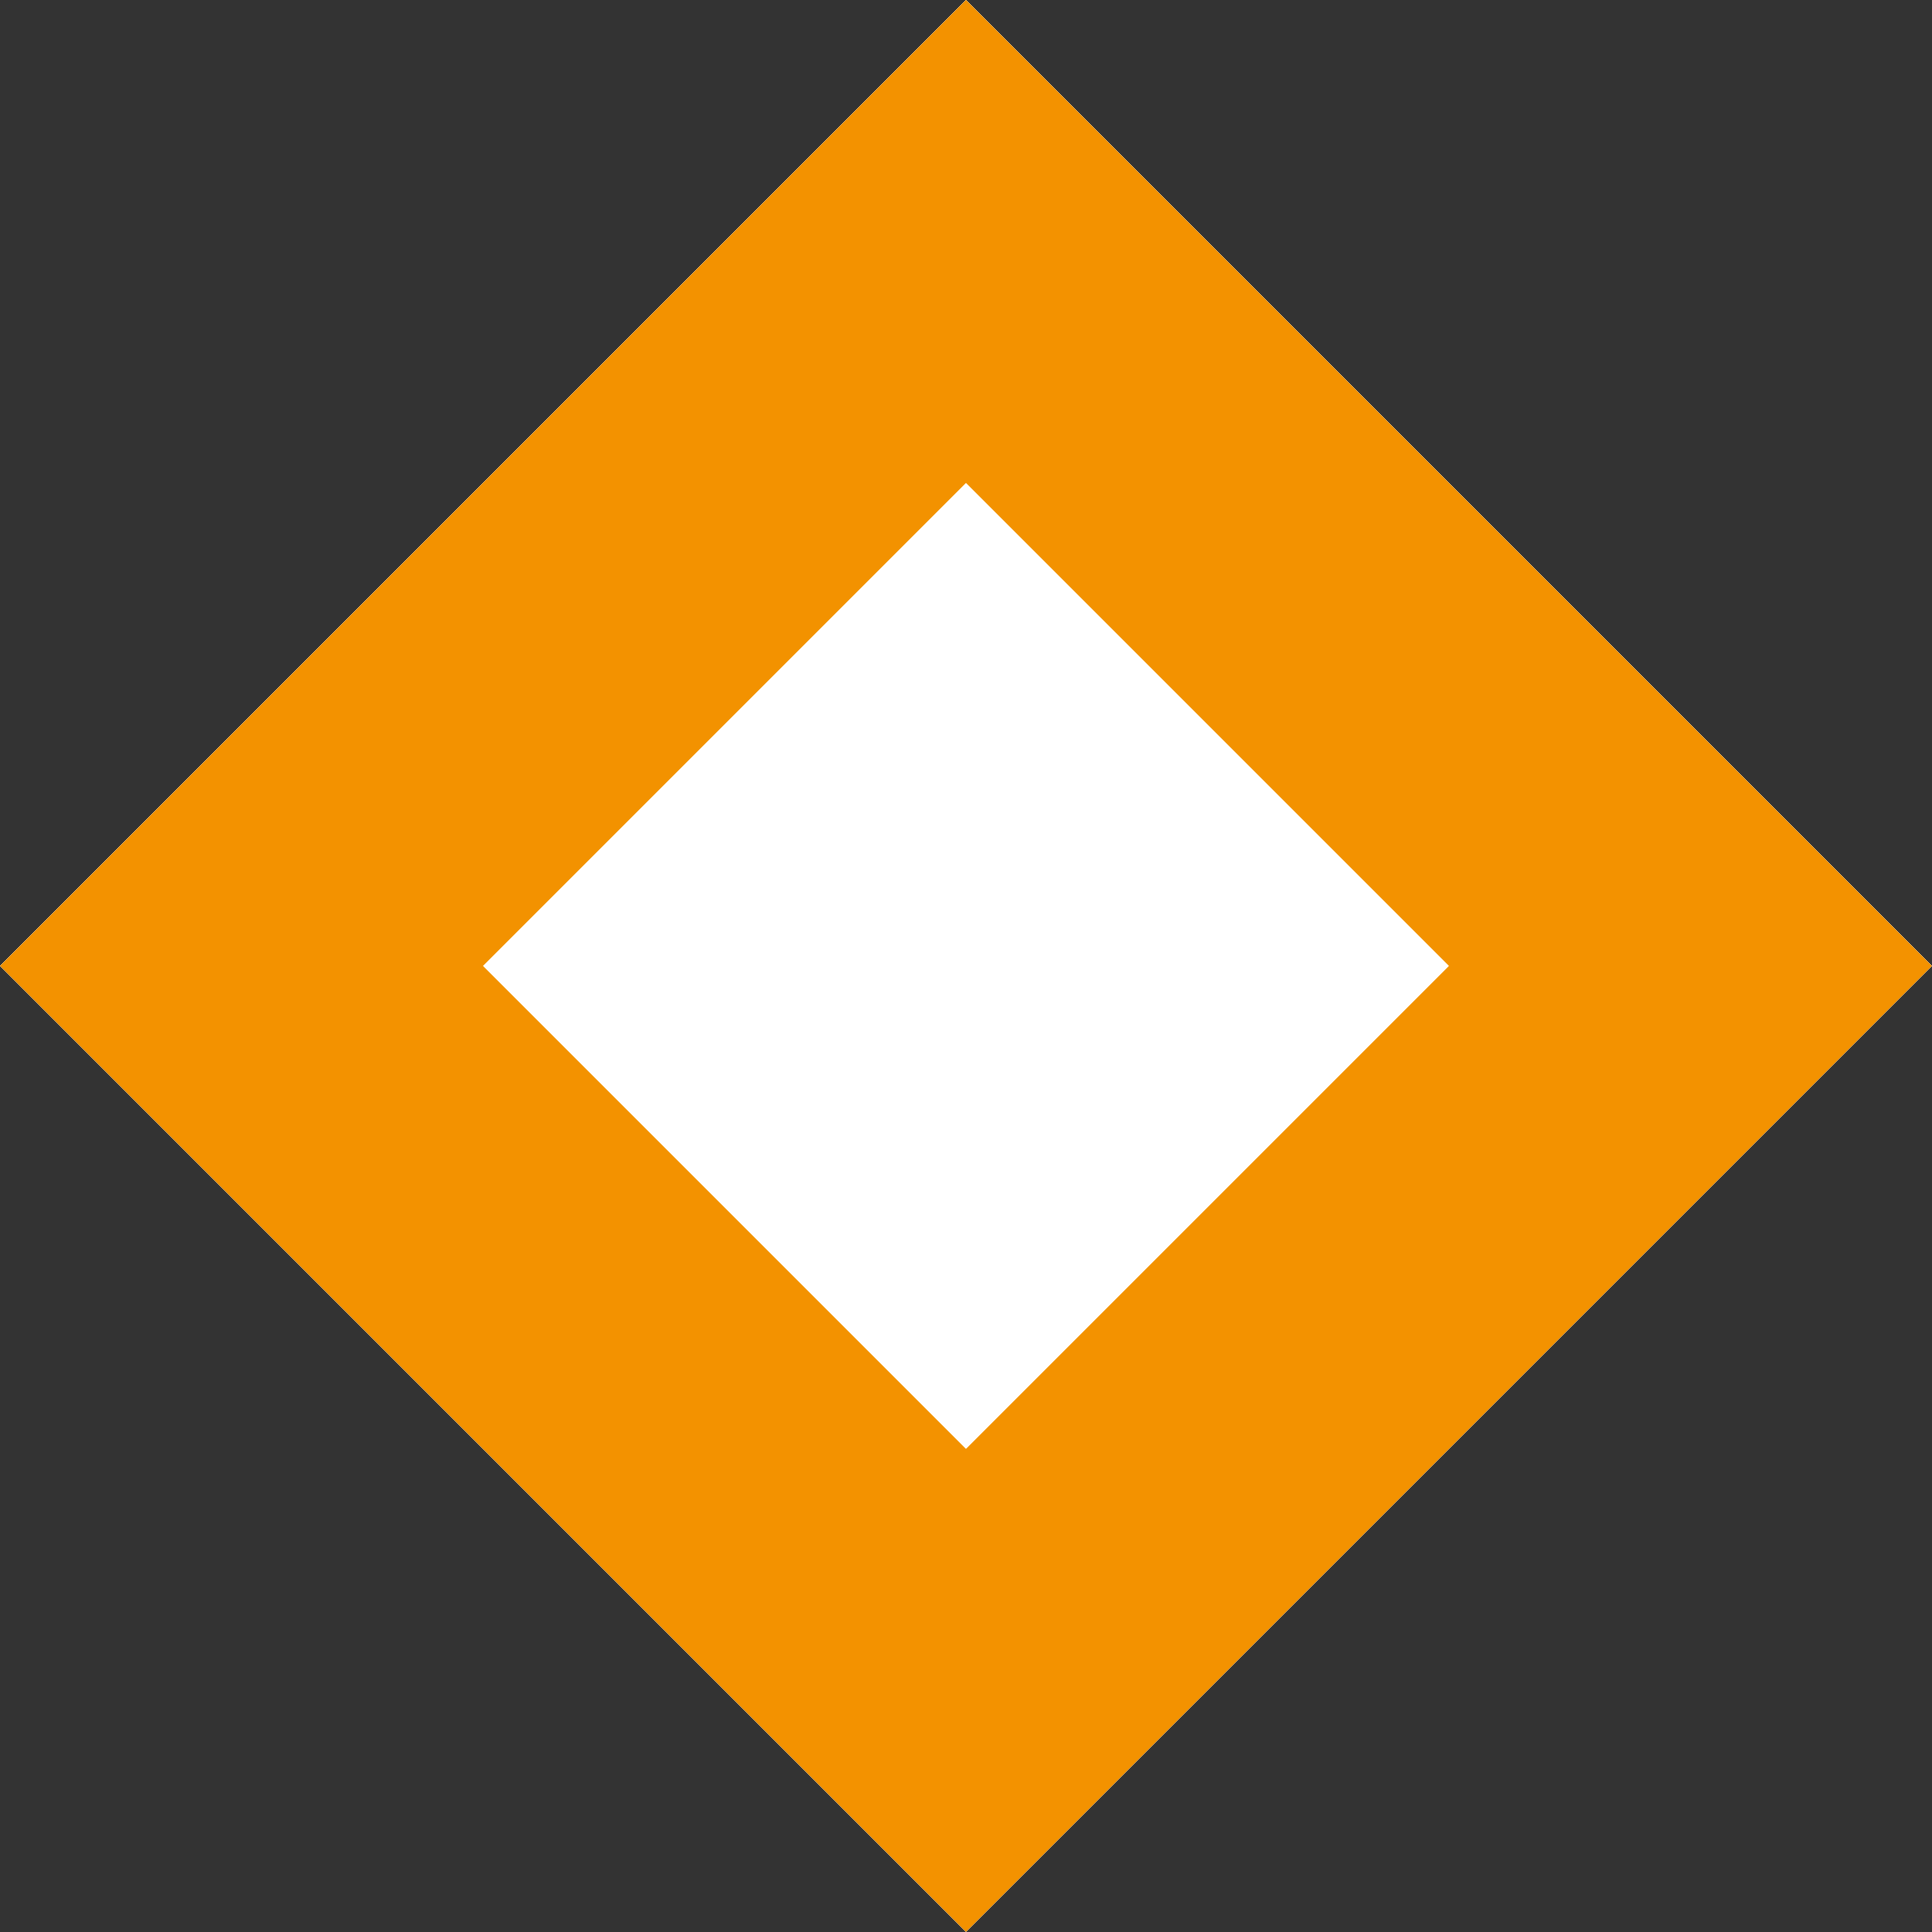
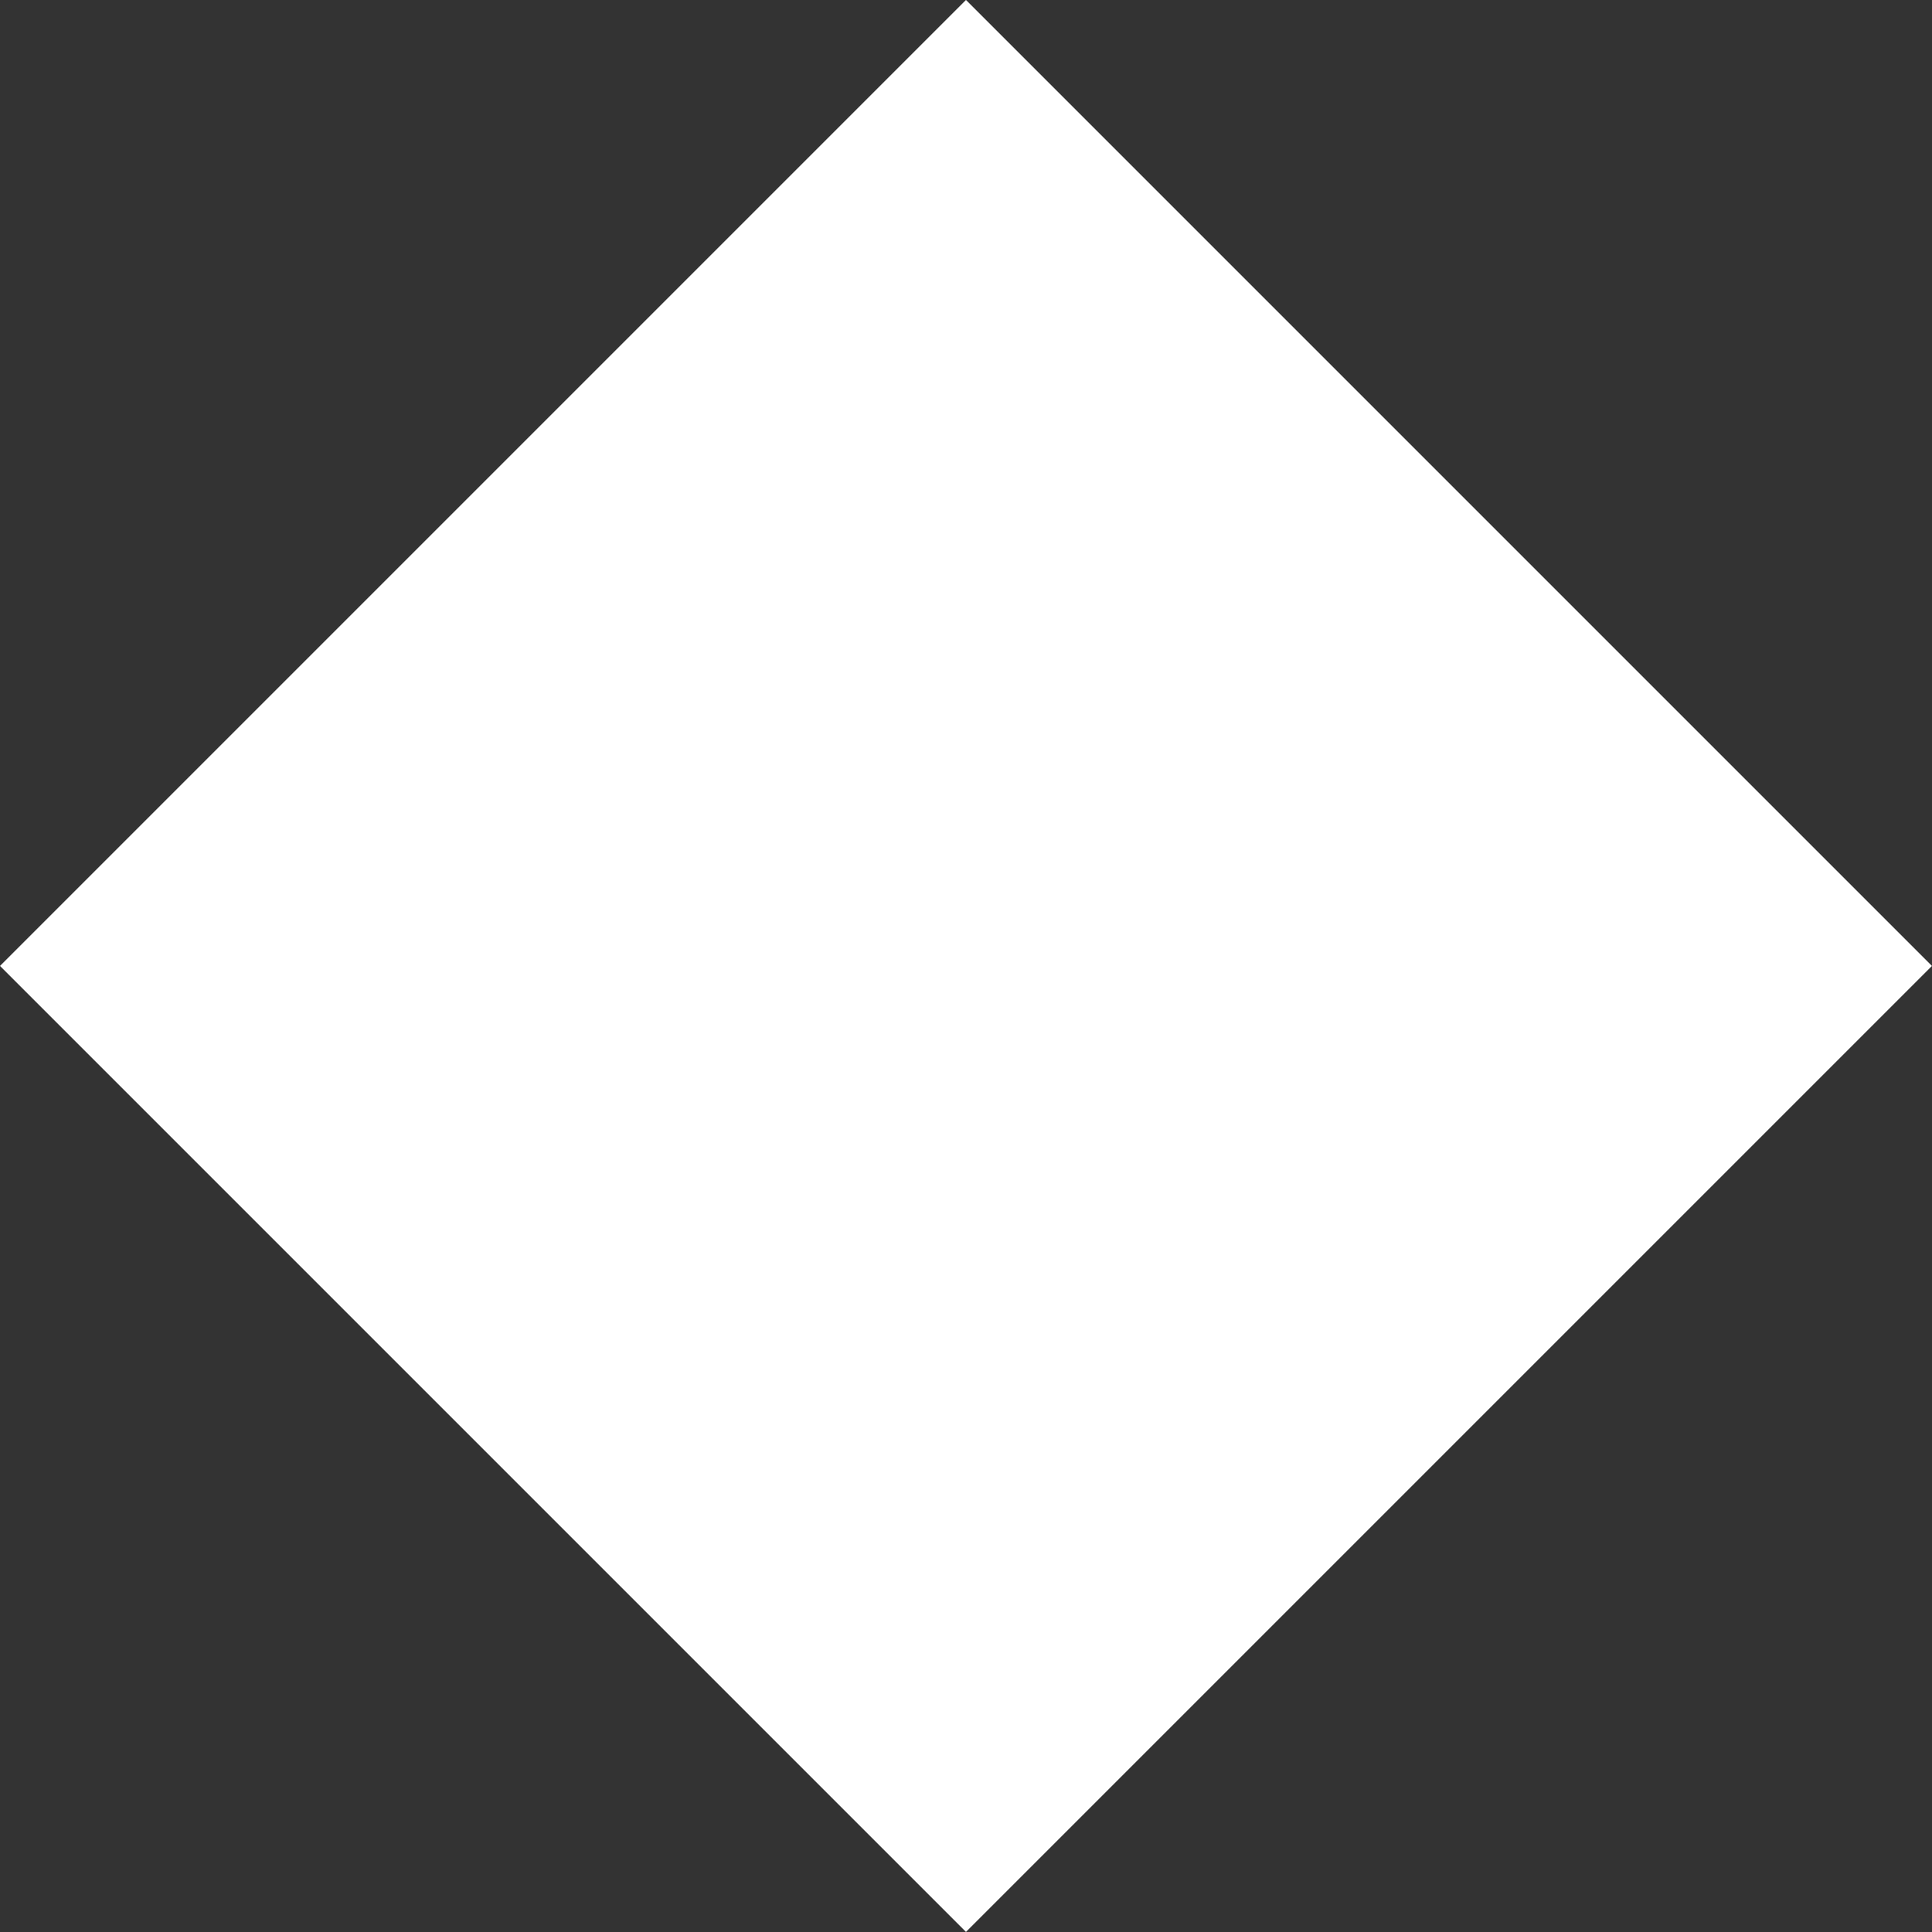
<svg xmlns="http://www.w3.org/2000/svg" width="16.971" height="16.971" viewBox="0 0 16.971 16.971">
  <rect x="0" y="0" width="16.971" height="16.971" fill="#333333" stroke="none" />
  <g id="Rectangle_414" data-name="Rectangle 414" transform="translate(0 8.485) rotate(-45)" fill="#fff" stroke="#f39200" stroke-width="3">
    <rect width="12" height="12" stroke="none" />
-     <rect x="1.5" y="1.5" width="9" height="9" fill="none" />
  </g>
</svg>